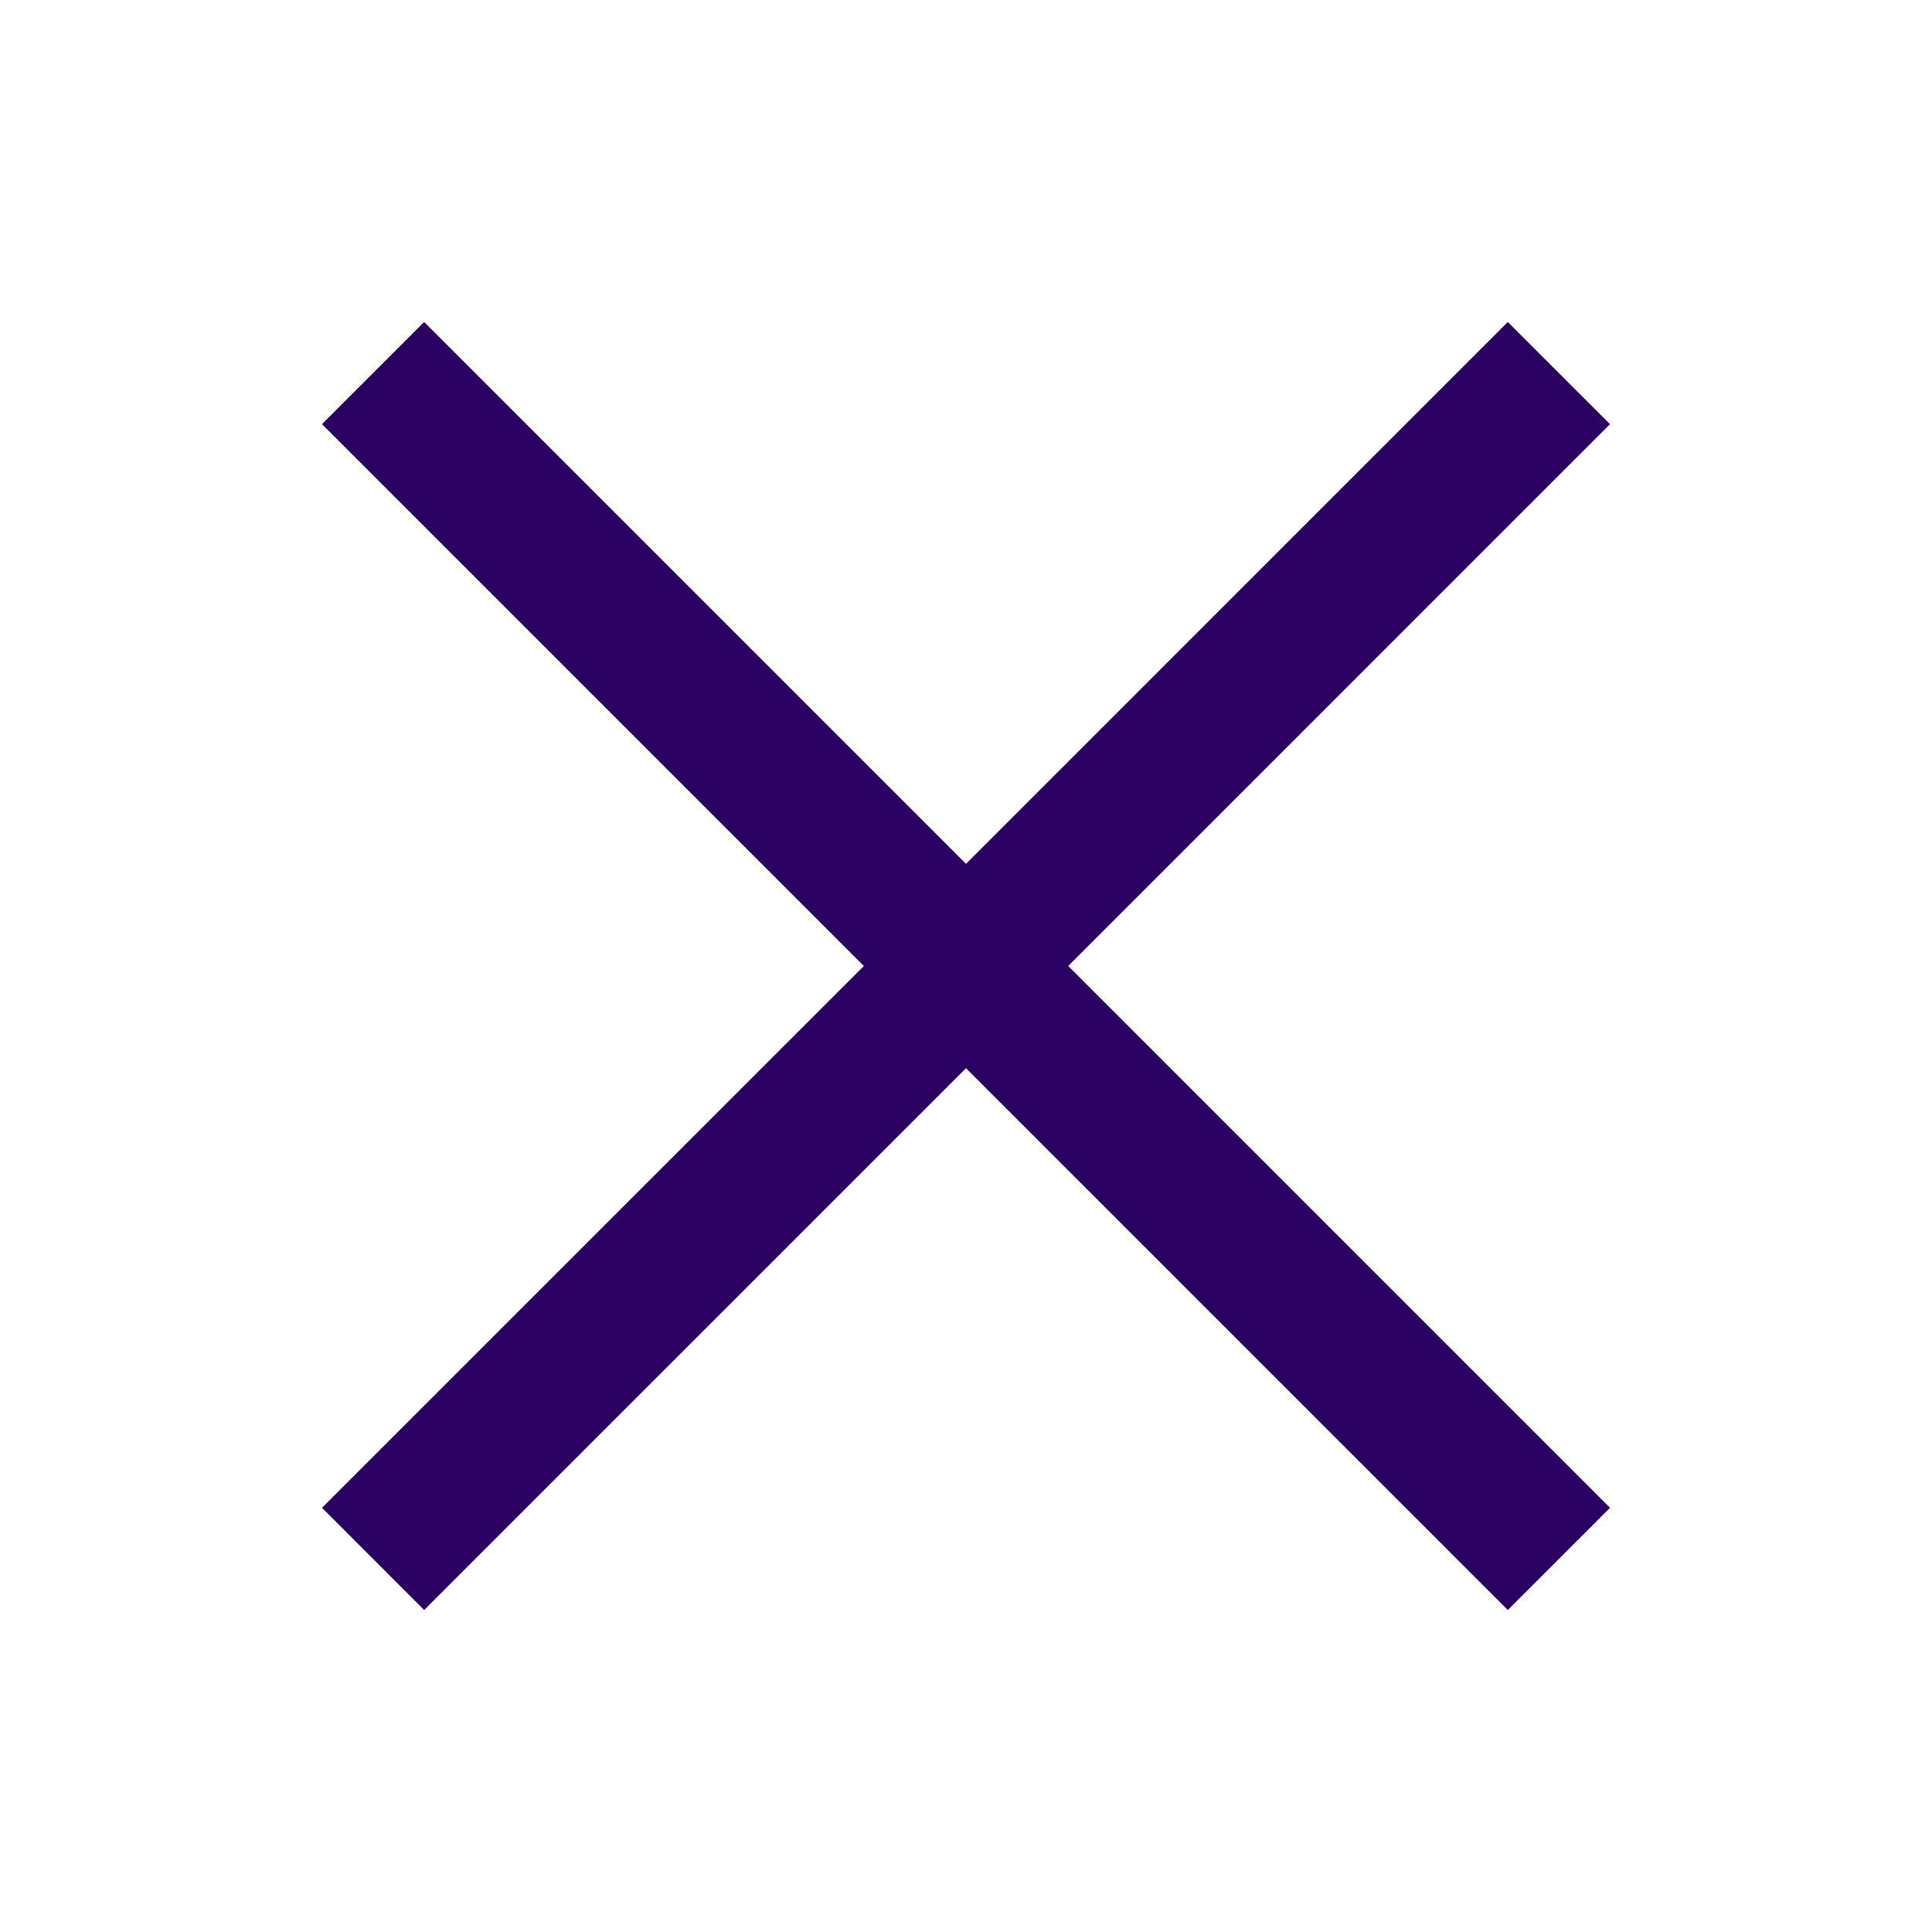
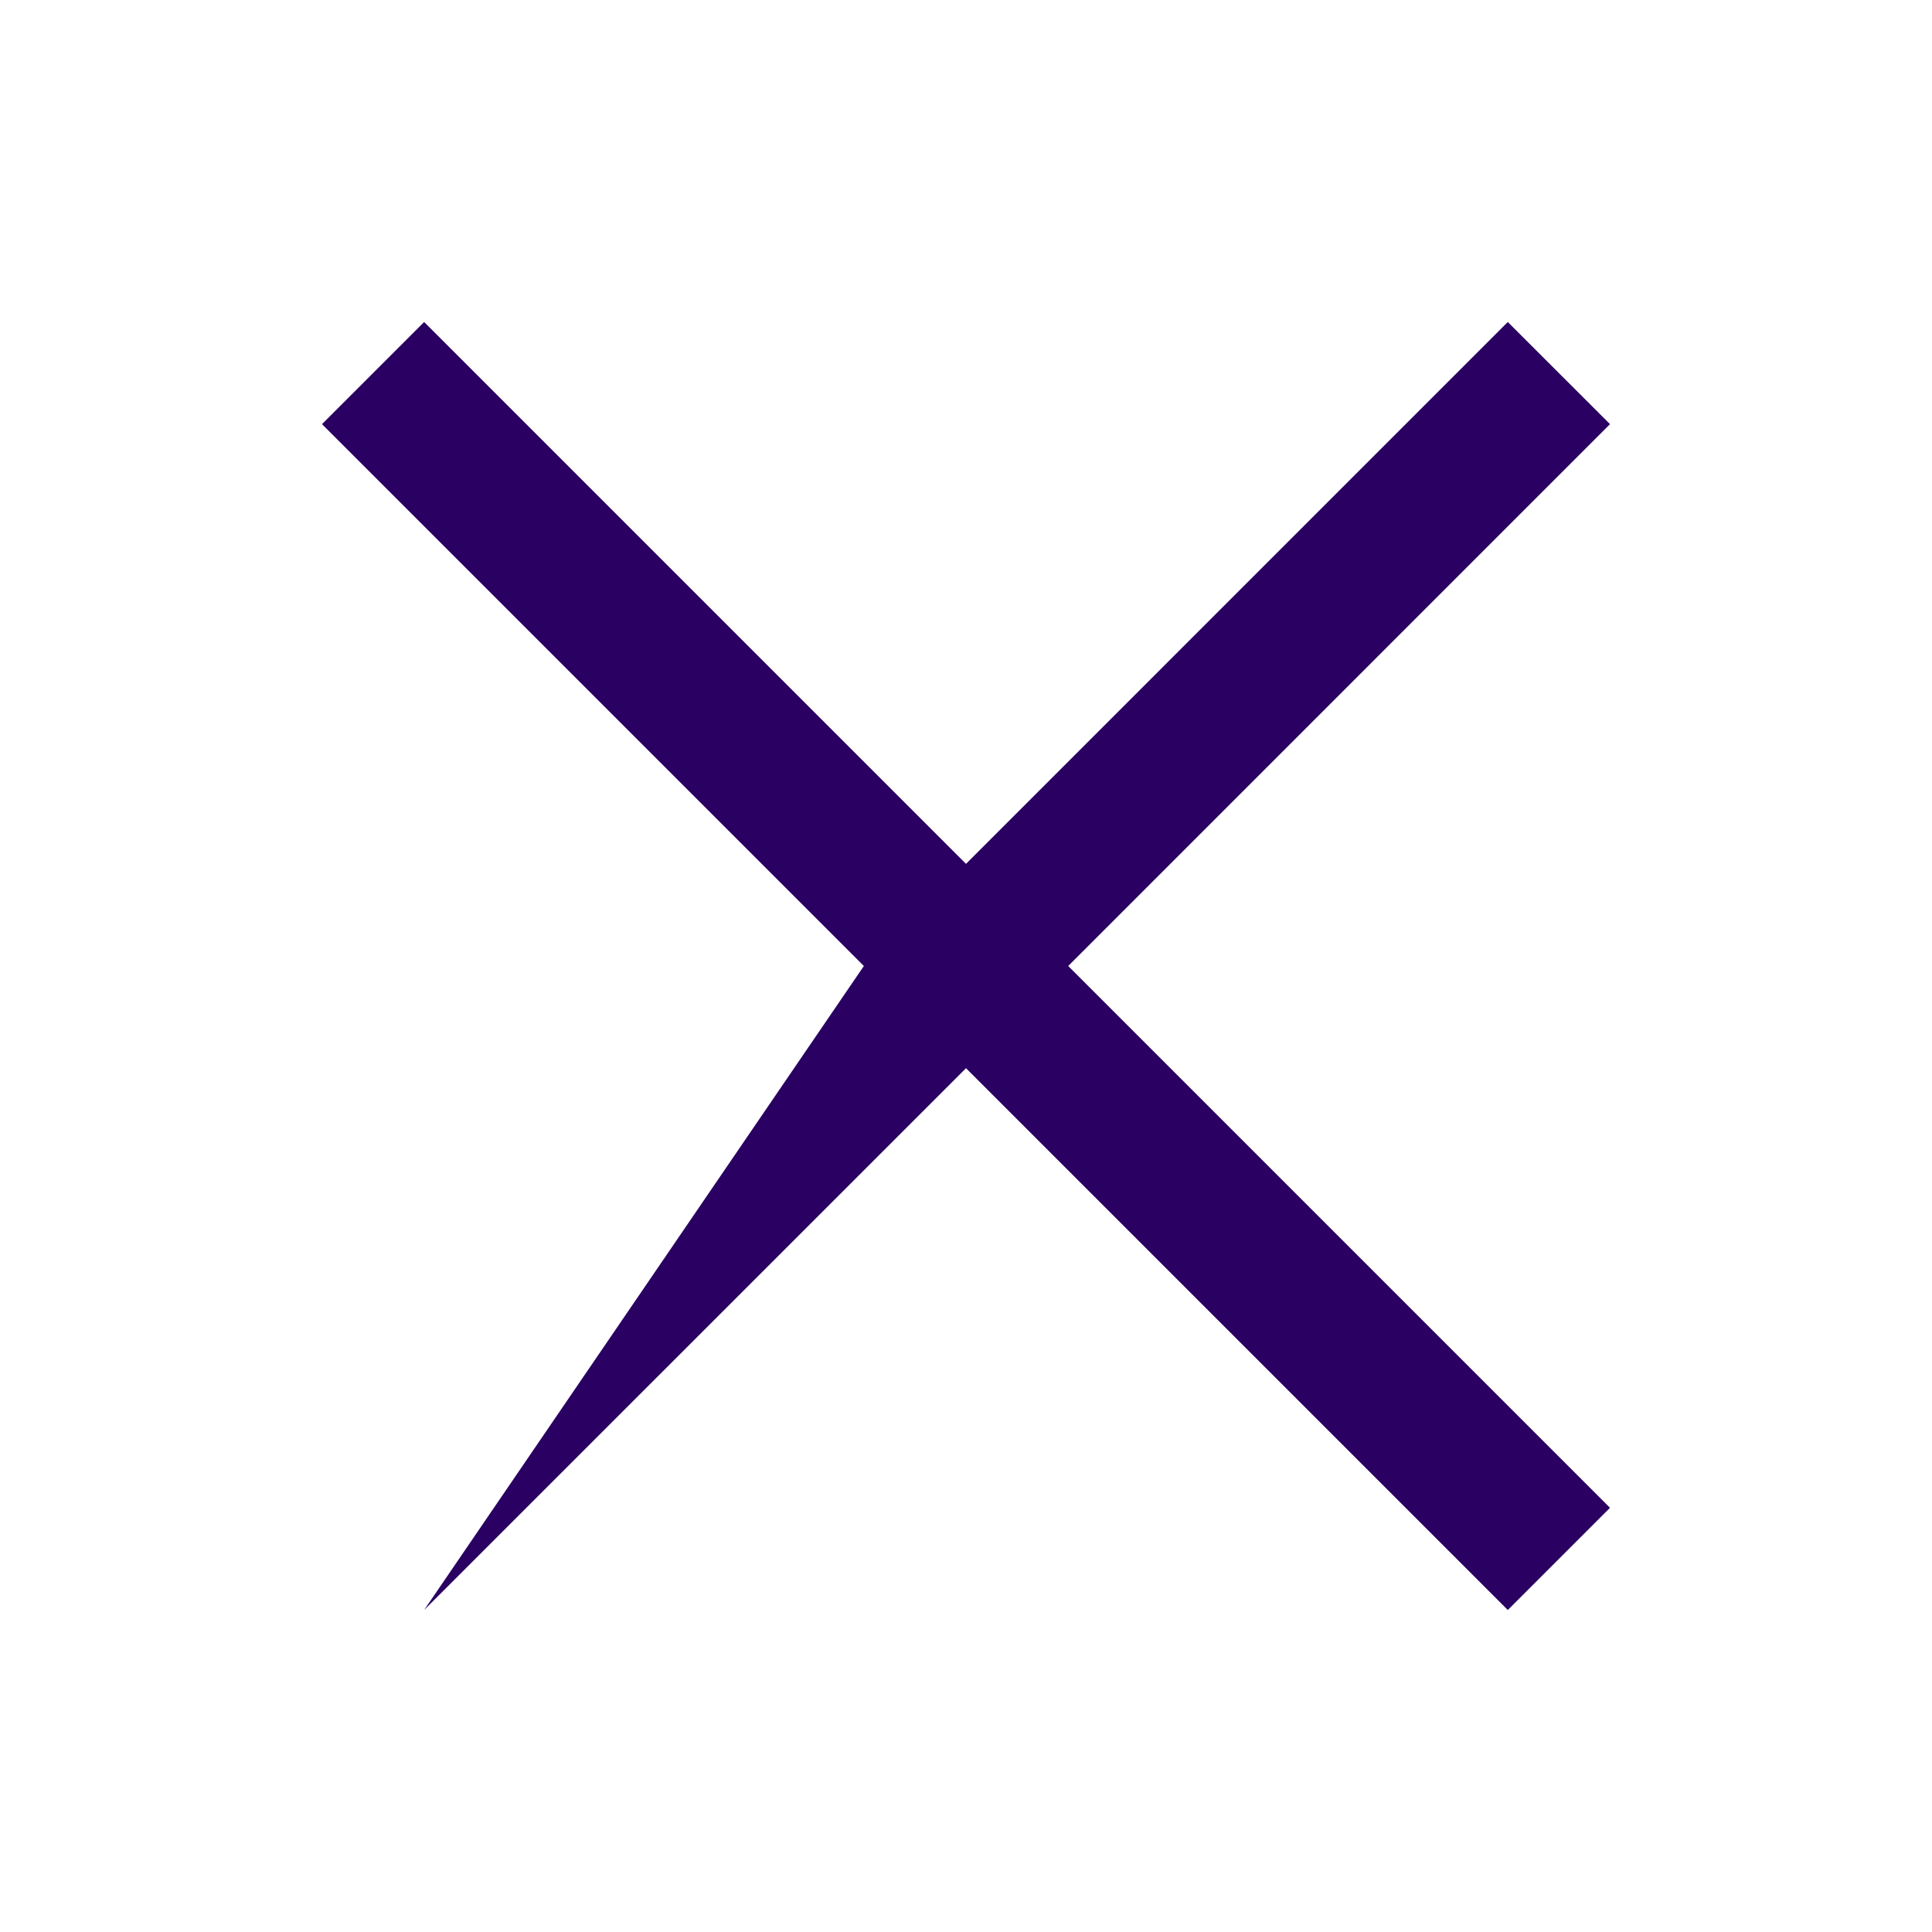
<svg xmlns="http://www.w3.org/2000/svg" width="30" height="30" viewBox="0 0 30 30" fill="none">
-   <path fill-rule="evenodd" clip-rule="evenodd" d="M15 16.587L23.413 25L25 23.413L16.587 15L25 6.586L23.413 5L15 13.414L6.586 5L5 6.586L13.414 15L5 23.413L6.586 25L15 16.587Z" fill="#2A0062" />
+   <path fill-rule="evenodd" clip-rule="evenodd" d="M15 16.587L23.413 25L25 23.413L16.587 15L25 6.586L23.413 5L15 13.414L6.586 5L5 6.586L13.414 15L6.586 25L15 16.587Z" fill="#2A0062" />
</svg>